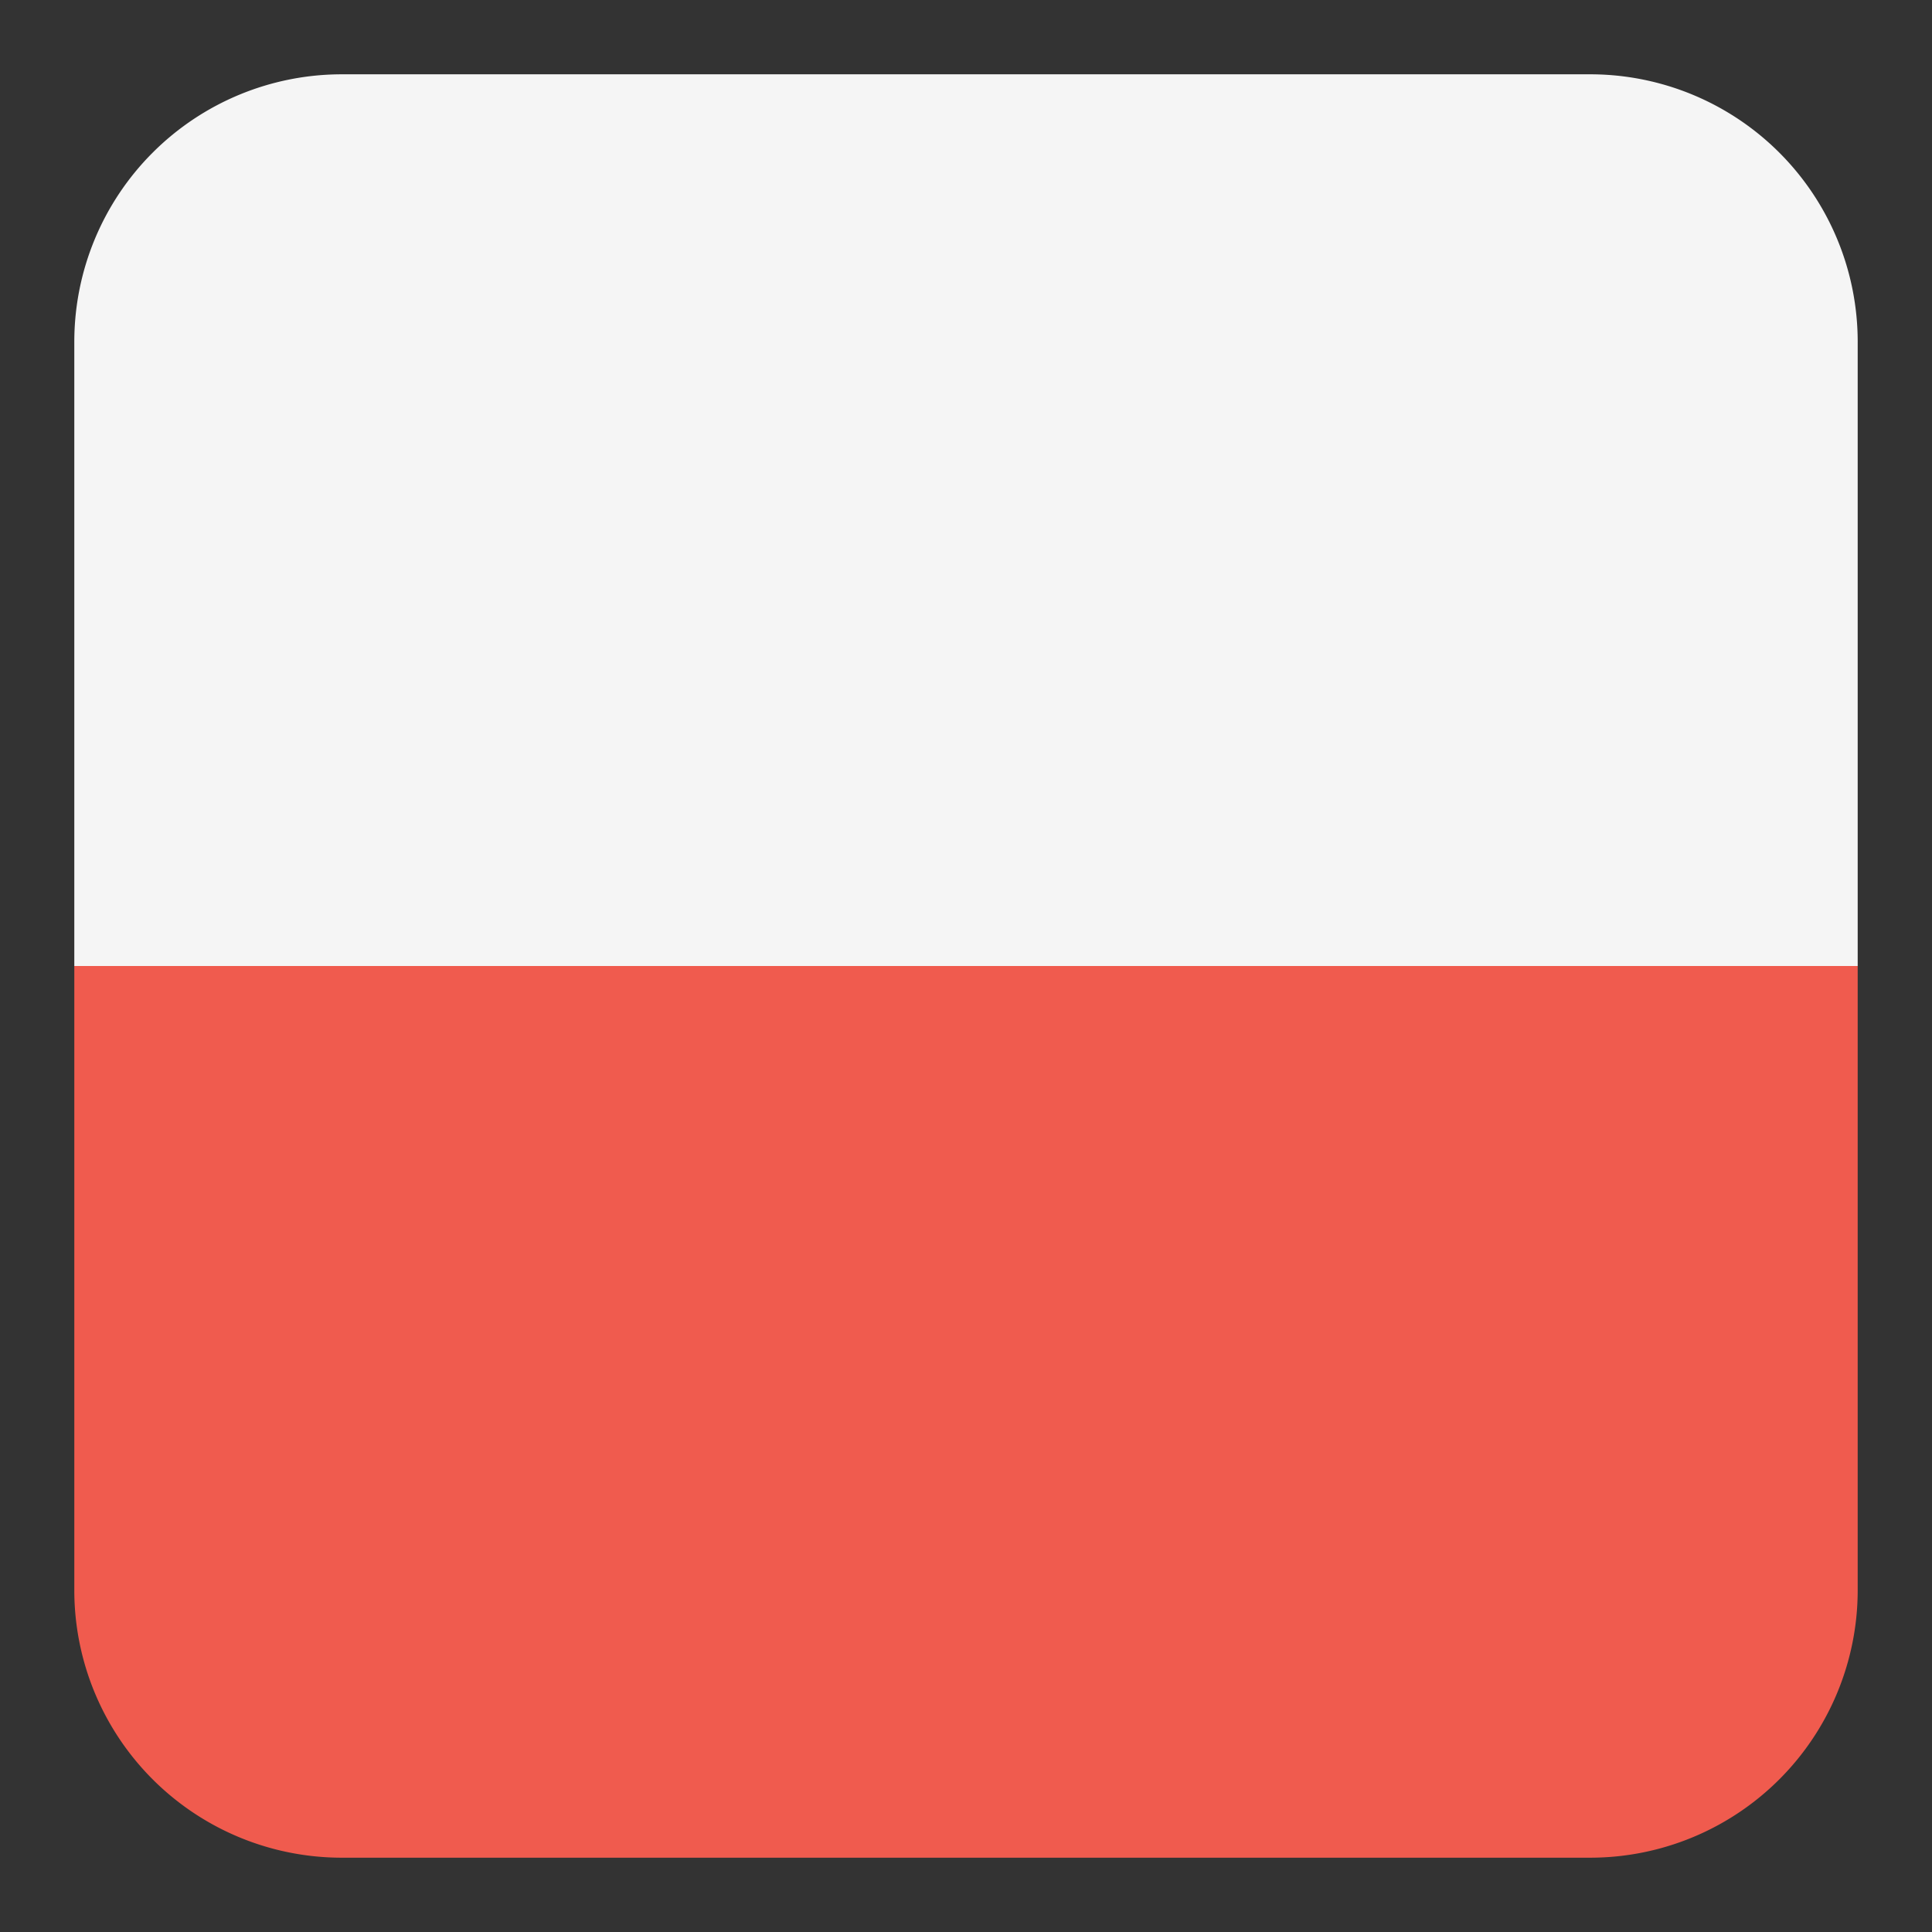
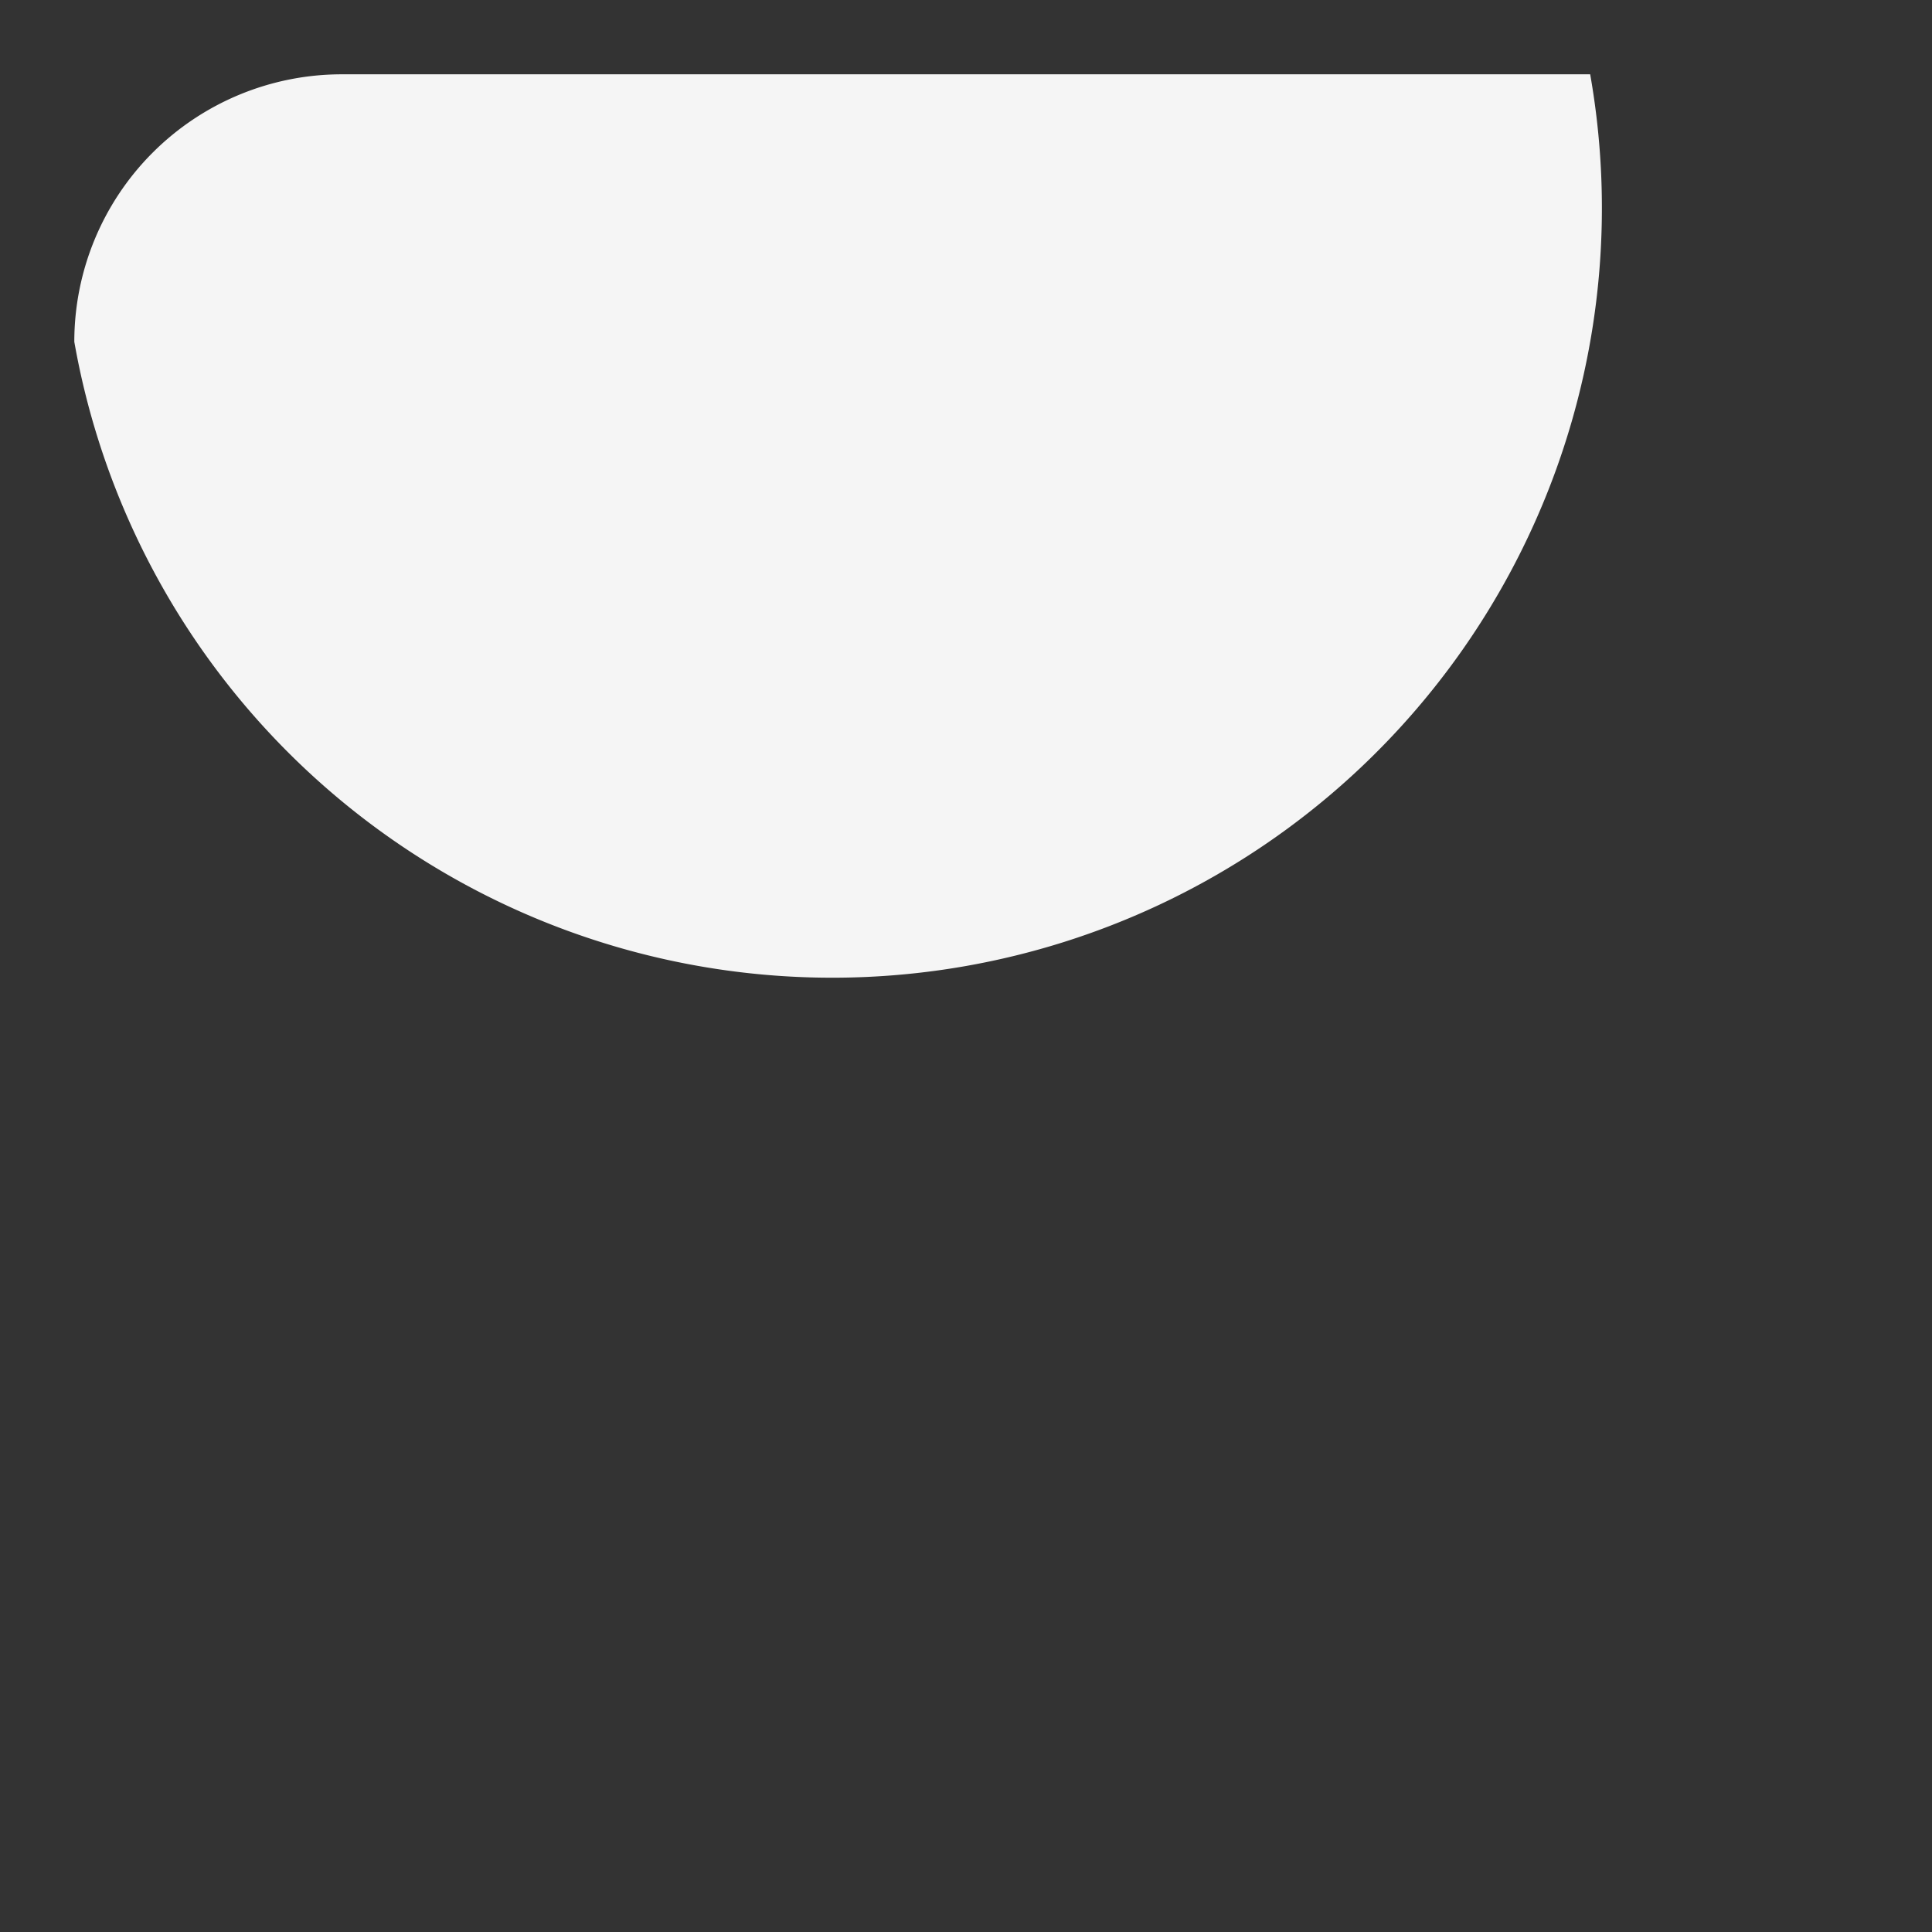
<svg xmlns="http://www.w3.org/2000/svg" data-name="Lager 1" viewBox="0 0 26 26">
  <rect x="0" y="0" width="26" height="26" fill="#333333" stroke="none" />
-   <path fill="#f05b4e" d="M1 21.4A3.6 3.6 0 0 0 4.6 25h16.8a3.6 3.6 0 0 0 3.6-3.6V13H1z" />
-   <path fill="#f5f5f5" d="M21.4 1H4.6A3.6 3.6 0 0 0 1 4.6V13h24V4.6A3.6 3.6 0 0 0 21.4 1z" />
+   <path fill="#f5f5f5" d="M21.4 1H4.6A3.6 3.6 0 0 0 1 4.6V13V4.6A3.6 3.6 0 0 0 21.4 1z" />
</svg>